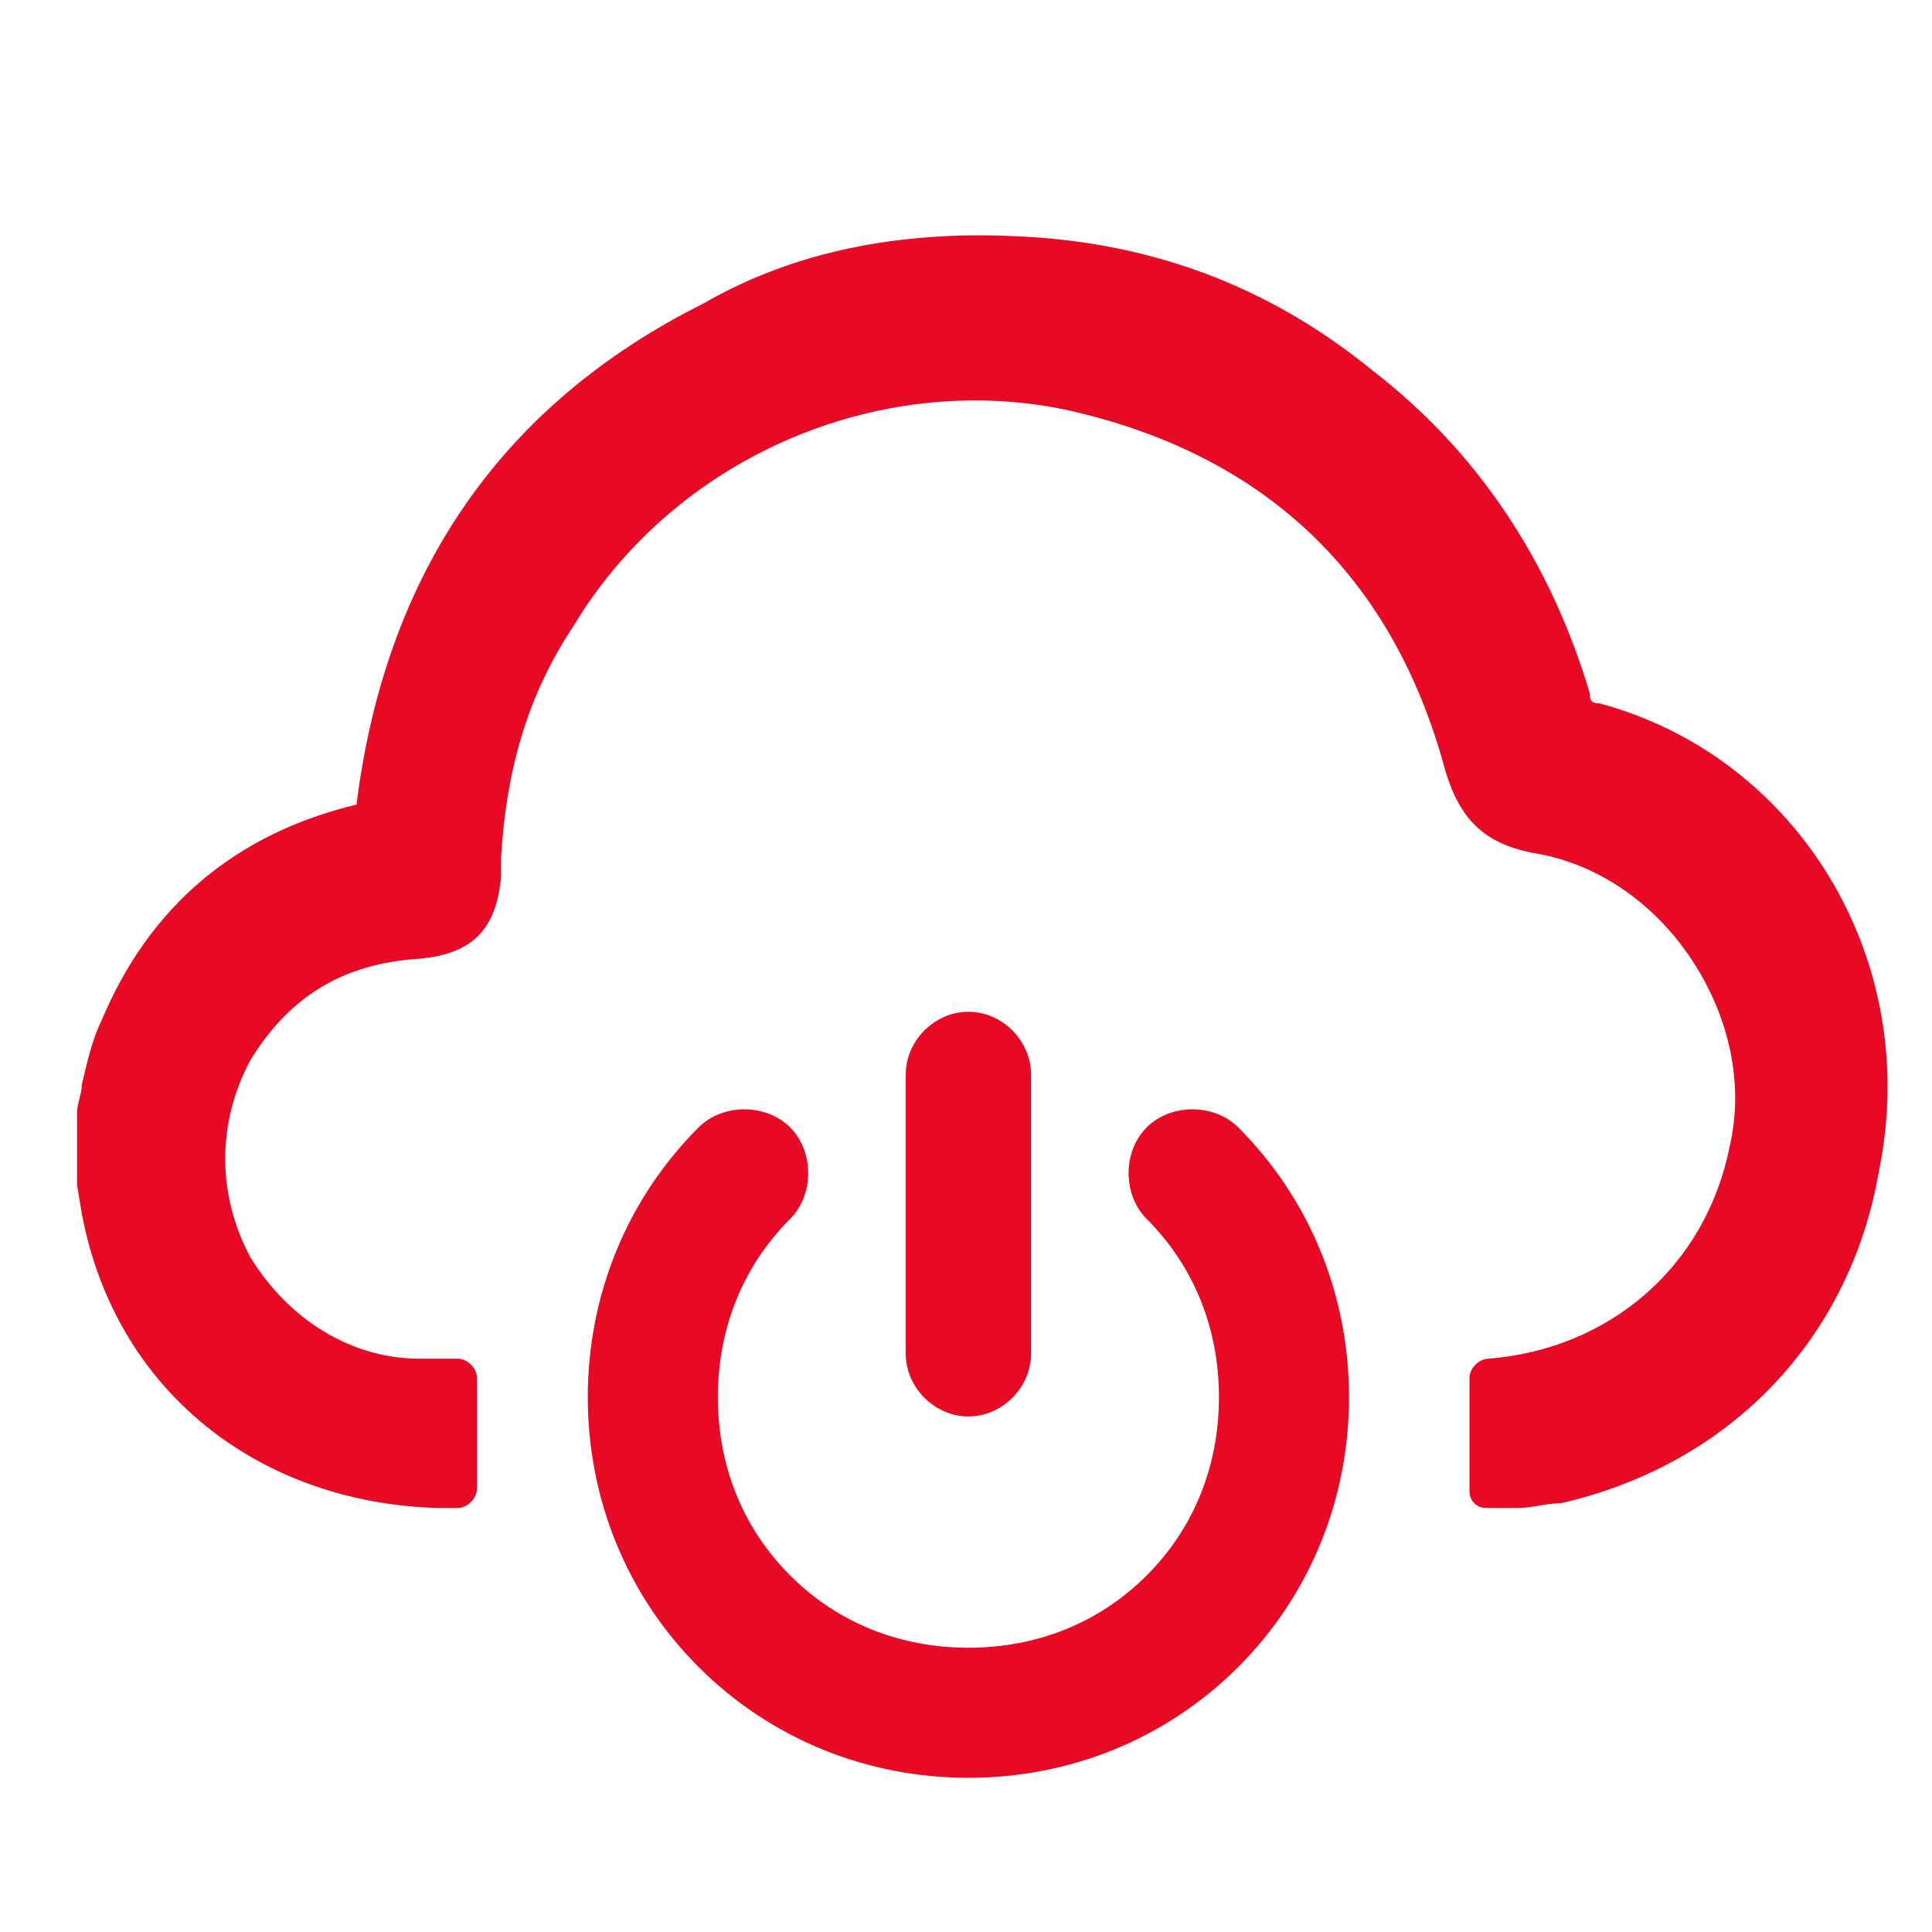
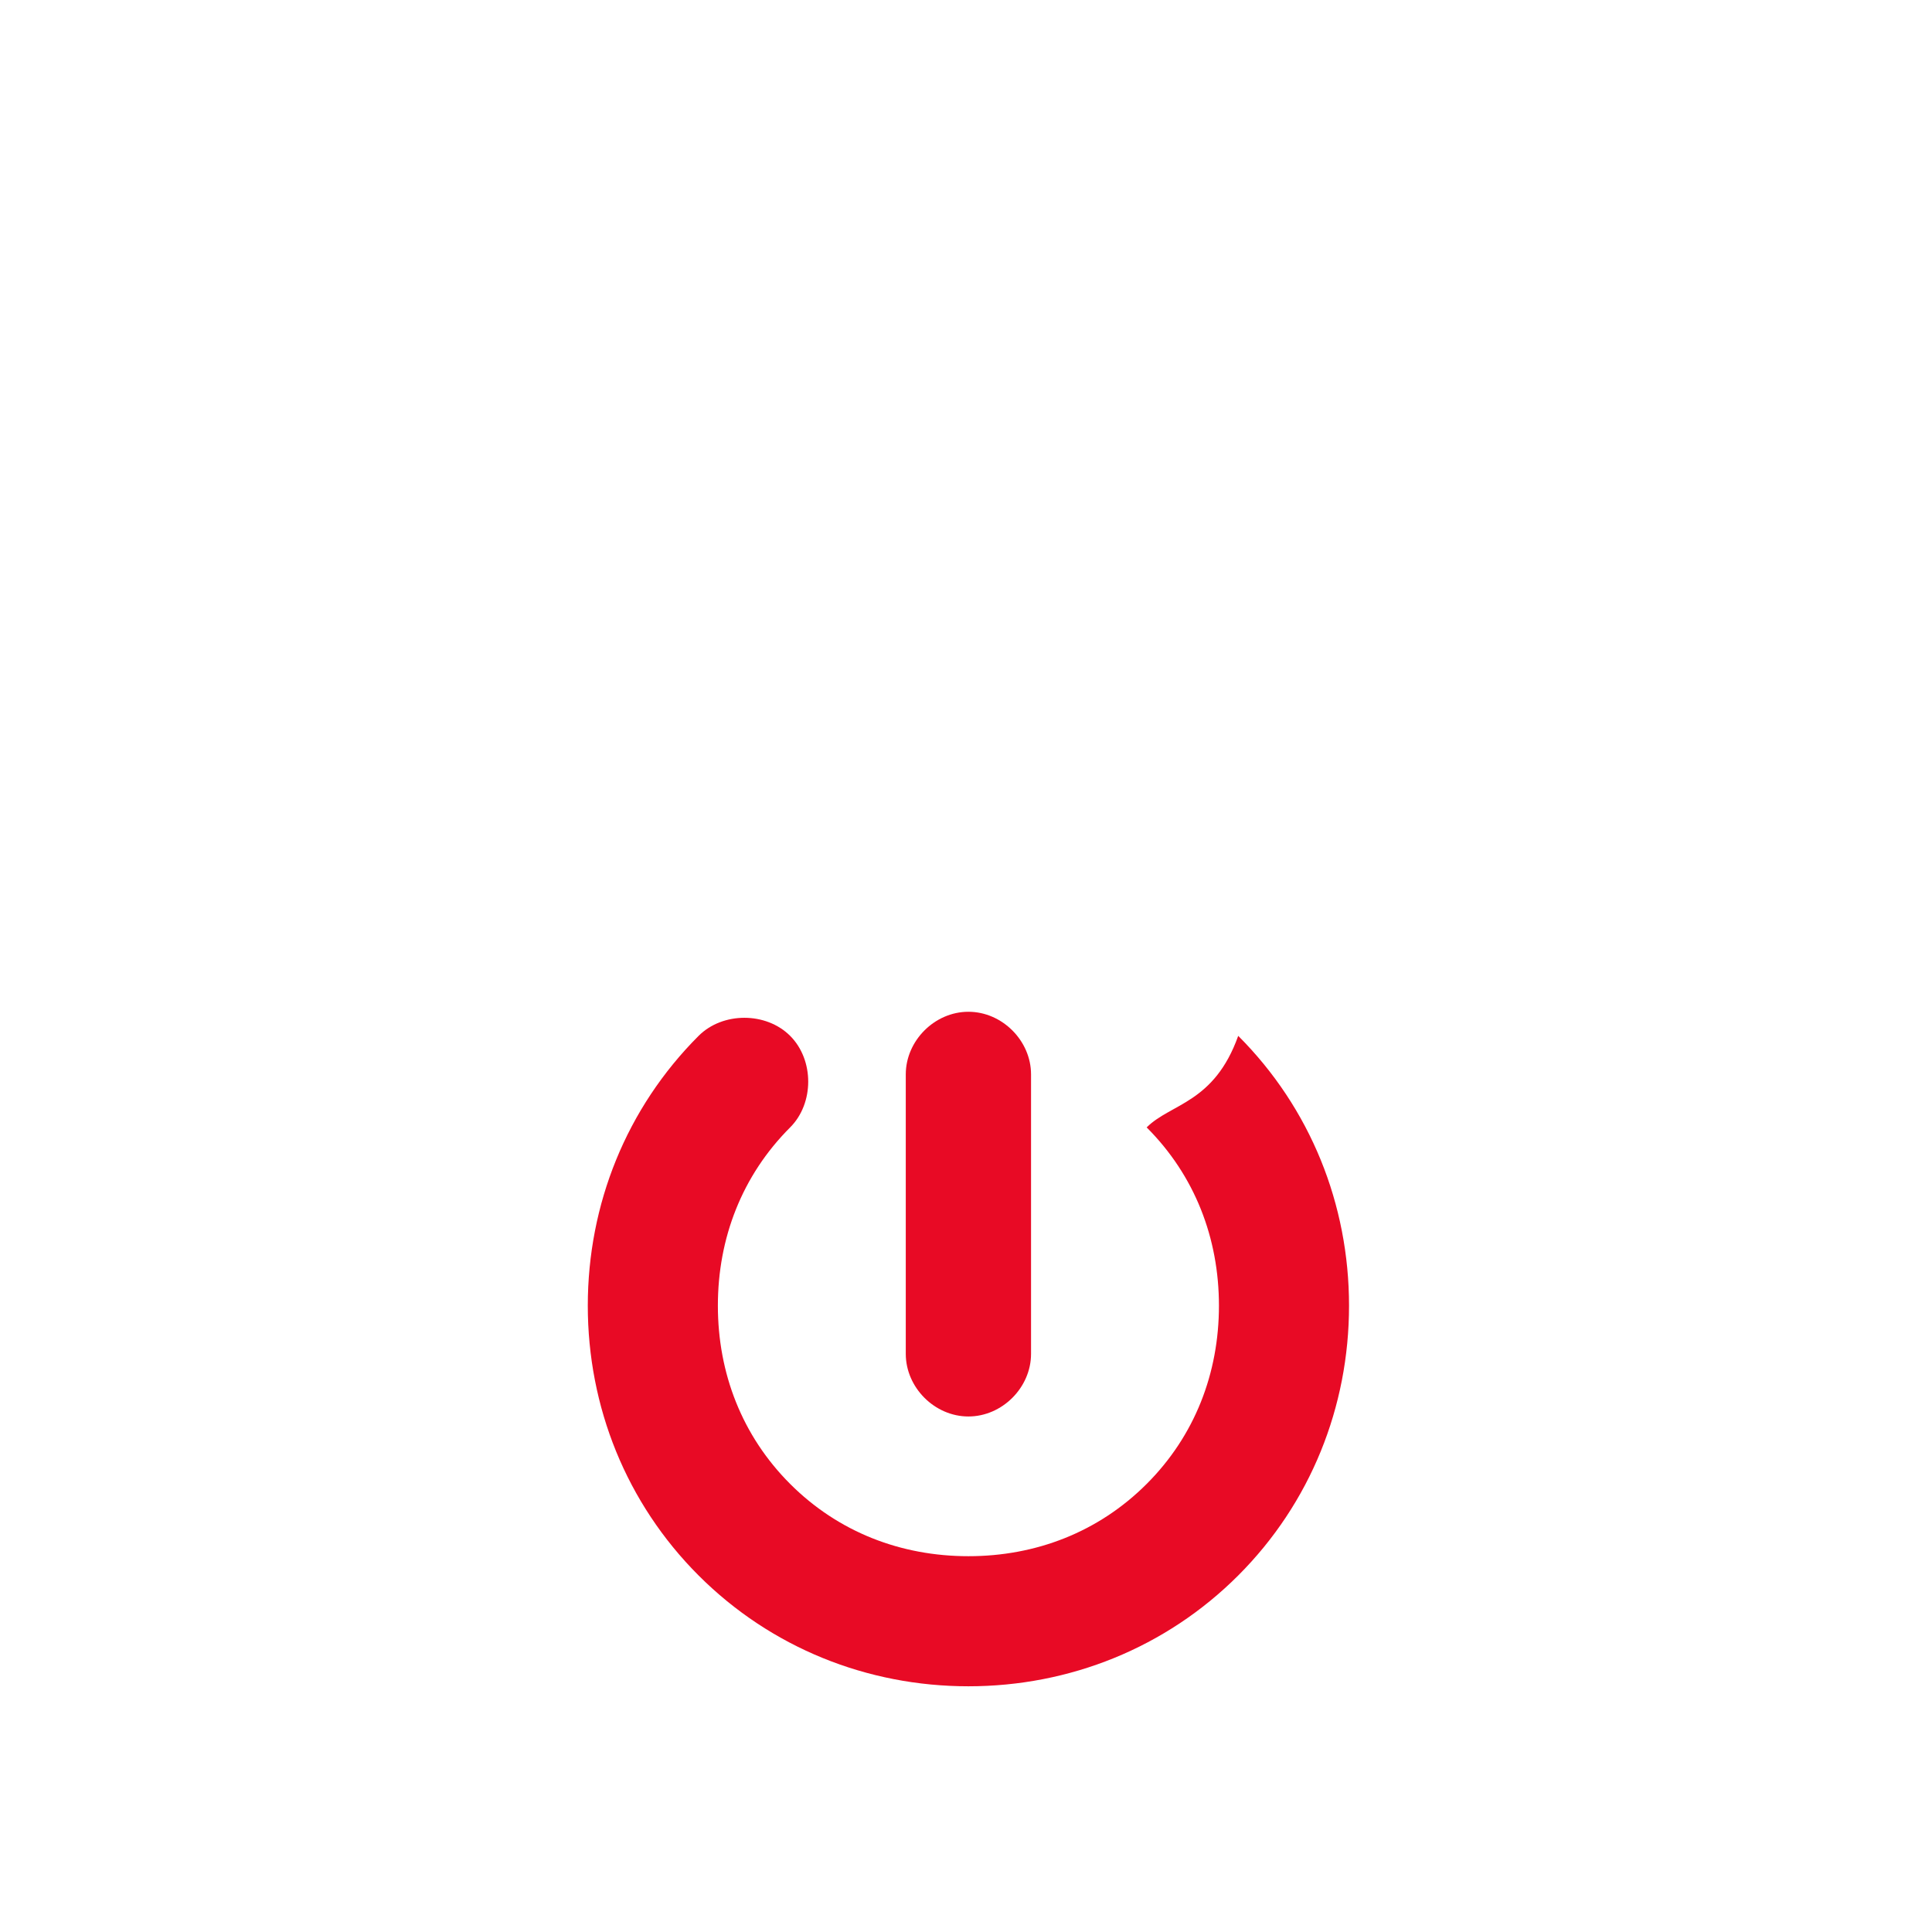
<svg xmlns="http://www.w3.org/2000/svg" version="1.1" id="Слой_1" x="0px" y="0px" viewBox="0 0 40.1 40.1" style="enable-background:new 0 0 40.1 40.1;" xml:space="preserve">
  <style type="text/css">
	.st0{fill:none;}
	.st1{fill:#E80A25;}
</style>
  <line class="st0" x1="-1493.1" y1="64.8" x2="-1493.1" y2="39.3" />
  <g>
-     <path class="st1" d="M33.2,14.6c-0.2,0-0.2-0.1-0.2-0.2c-0.8-2.7-2.3-5-4.5-6.7C26.3,5.9,23.8,5,21,4.9c-2.3-0.1-4.5,0.3-6.4,1.4   C10.4,8.4,8,11.9,7.4,16.7c-2.5,0.6-4.3,2.1-5.3,4.5c-0.2,0.4-0.3,0.9-0.4,1.3c0,0.2-0.1,0.4-0.1,0.6c0,0,0,0.1,0,0.1l0,1.4   l0.1,0.6c0.7,3.7,3.7,6,7.4,6.1h0.1h0.3c0.2,0,0.4-0.2,0.4-0.4v-2.3c0-0.2-0.2-0.4-0.4-0.4c-0.3,0-0.5,0-0.8,0   c-1.4,0-2.7-0.8-3.5-2.1c-0.7-1.3-0.7-2.8,0-4.1c0.8-1.3,1.9-2,3.5-2.1c1.1-0.1,1.6-0.6,1.7-1.7c0-0.1,0-0.3,0-0.4   c0.1-1.7,0.5-3.3,1.5-4.8c2.1-3.5,6.3-5.3,10.2-4.5c4.1,0.9,6.8,3.4,7.9,7.5c0.3,1,0.8,1.5,1.8,1.7c1.3,0.2,2.5,1,3.3,2.2   c0.8,1.2,1.1,2.6,0.8,3.9c-0.5,2.5-2.5,4.2-5,4.4c-0.2,0-0.4,0.2-0.4,0.4v2.3c0,0.1,0,0.2,0.1,0.3c0.1,0.1,0.2,0.1,0.3,0.1l0.6,0   c0.3,0,0.6-0.1,0.9-0.1c3.5-0.8,6-3.4,6.6-6.9C39.9,19.9,37.3,15.7,33.2,14.6z" />
-     <path class="st1" d="M23.8,23.4c-0.5,0.5-0.5,1.4,0,1.9c1,1,1.5,2.3,1.5,3.7c0,1.4-0.5,2.7-1.5,3.7c-1,1-2.3,1.5-3.7,1.5   c-1.4,0-2.7-0.5-3.7-1.5c-1-1-1.5-2.3-1.5-3.7c0-1.4,0.5-2.7,1.5-3.7c0.5-0.5,0.5-1.4,0-1.9c-0.5-0.5-1.4-0.5-1.9,0   c-1.5,1.5-2.3,3.5-2.3,5.6s0.8,4.1,2.3,5.6c1.5,1.5,3.5,2.3,5.6,2.3s4.1-0.8,5.6-2.3c1.5-1.5,2.3-3.5,2.3-5.6s-0.8-4.1-2.3-5.6   C25.2,22.9,24.3,22.9,23.8,23.4z" />
+     <path class="st1" d="M23.8,23.4c1,1,1.5,2.3,1.5,3.7c0,1.4-0.5,2.7-1.5,3.7c-1,1-2.3,1.5-3.7,1.5   c-1.4,0-2.7-0.5-3.7-1.5c-1-1-1.5-2.3-1.5-3.7c0-1.4,0.5-2.7,1.5-3.7c0.5-0.5,0.5-1.4,0-1.9c-0.5-0.5-1.4-0.5-1.9,0   c-1.5,1.5-2.3,3.5-2.3,5.6s0.8,4.1,2.3,5.6c1.5,1.5,3.5,2.3,5.6,2.3s4.1-0.8,5.6-2.3c1.5-1.5,2.3-3.5,2.3-5.6s-0.8-4.1-2.3-5.6   C25.2,22.9,24.3,22.9,23.8,23.4z" />
    <path class="st1" d="M21.4,28.1v-5.8c0-0.7-0.6-1.3-1.3-1.3s-1.3,0.6-1.3,1.3v5.8c0,0.7,0.6,1.3,1.3,1.3S21.4,28.8,21.4,28.1z" />
  </g>
</svg>